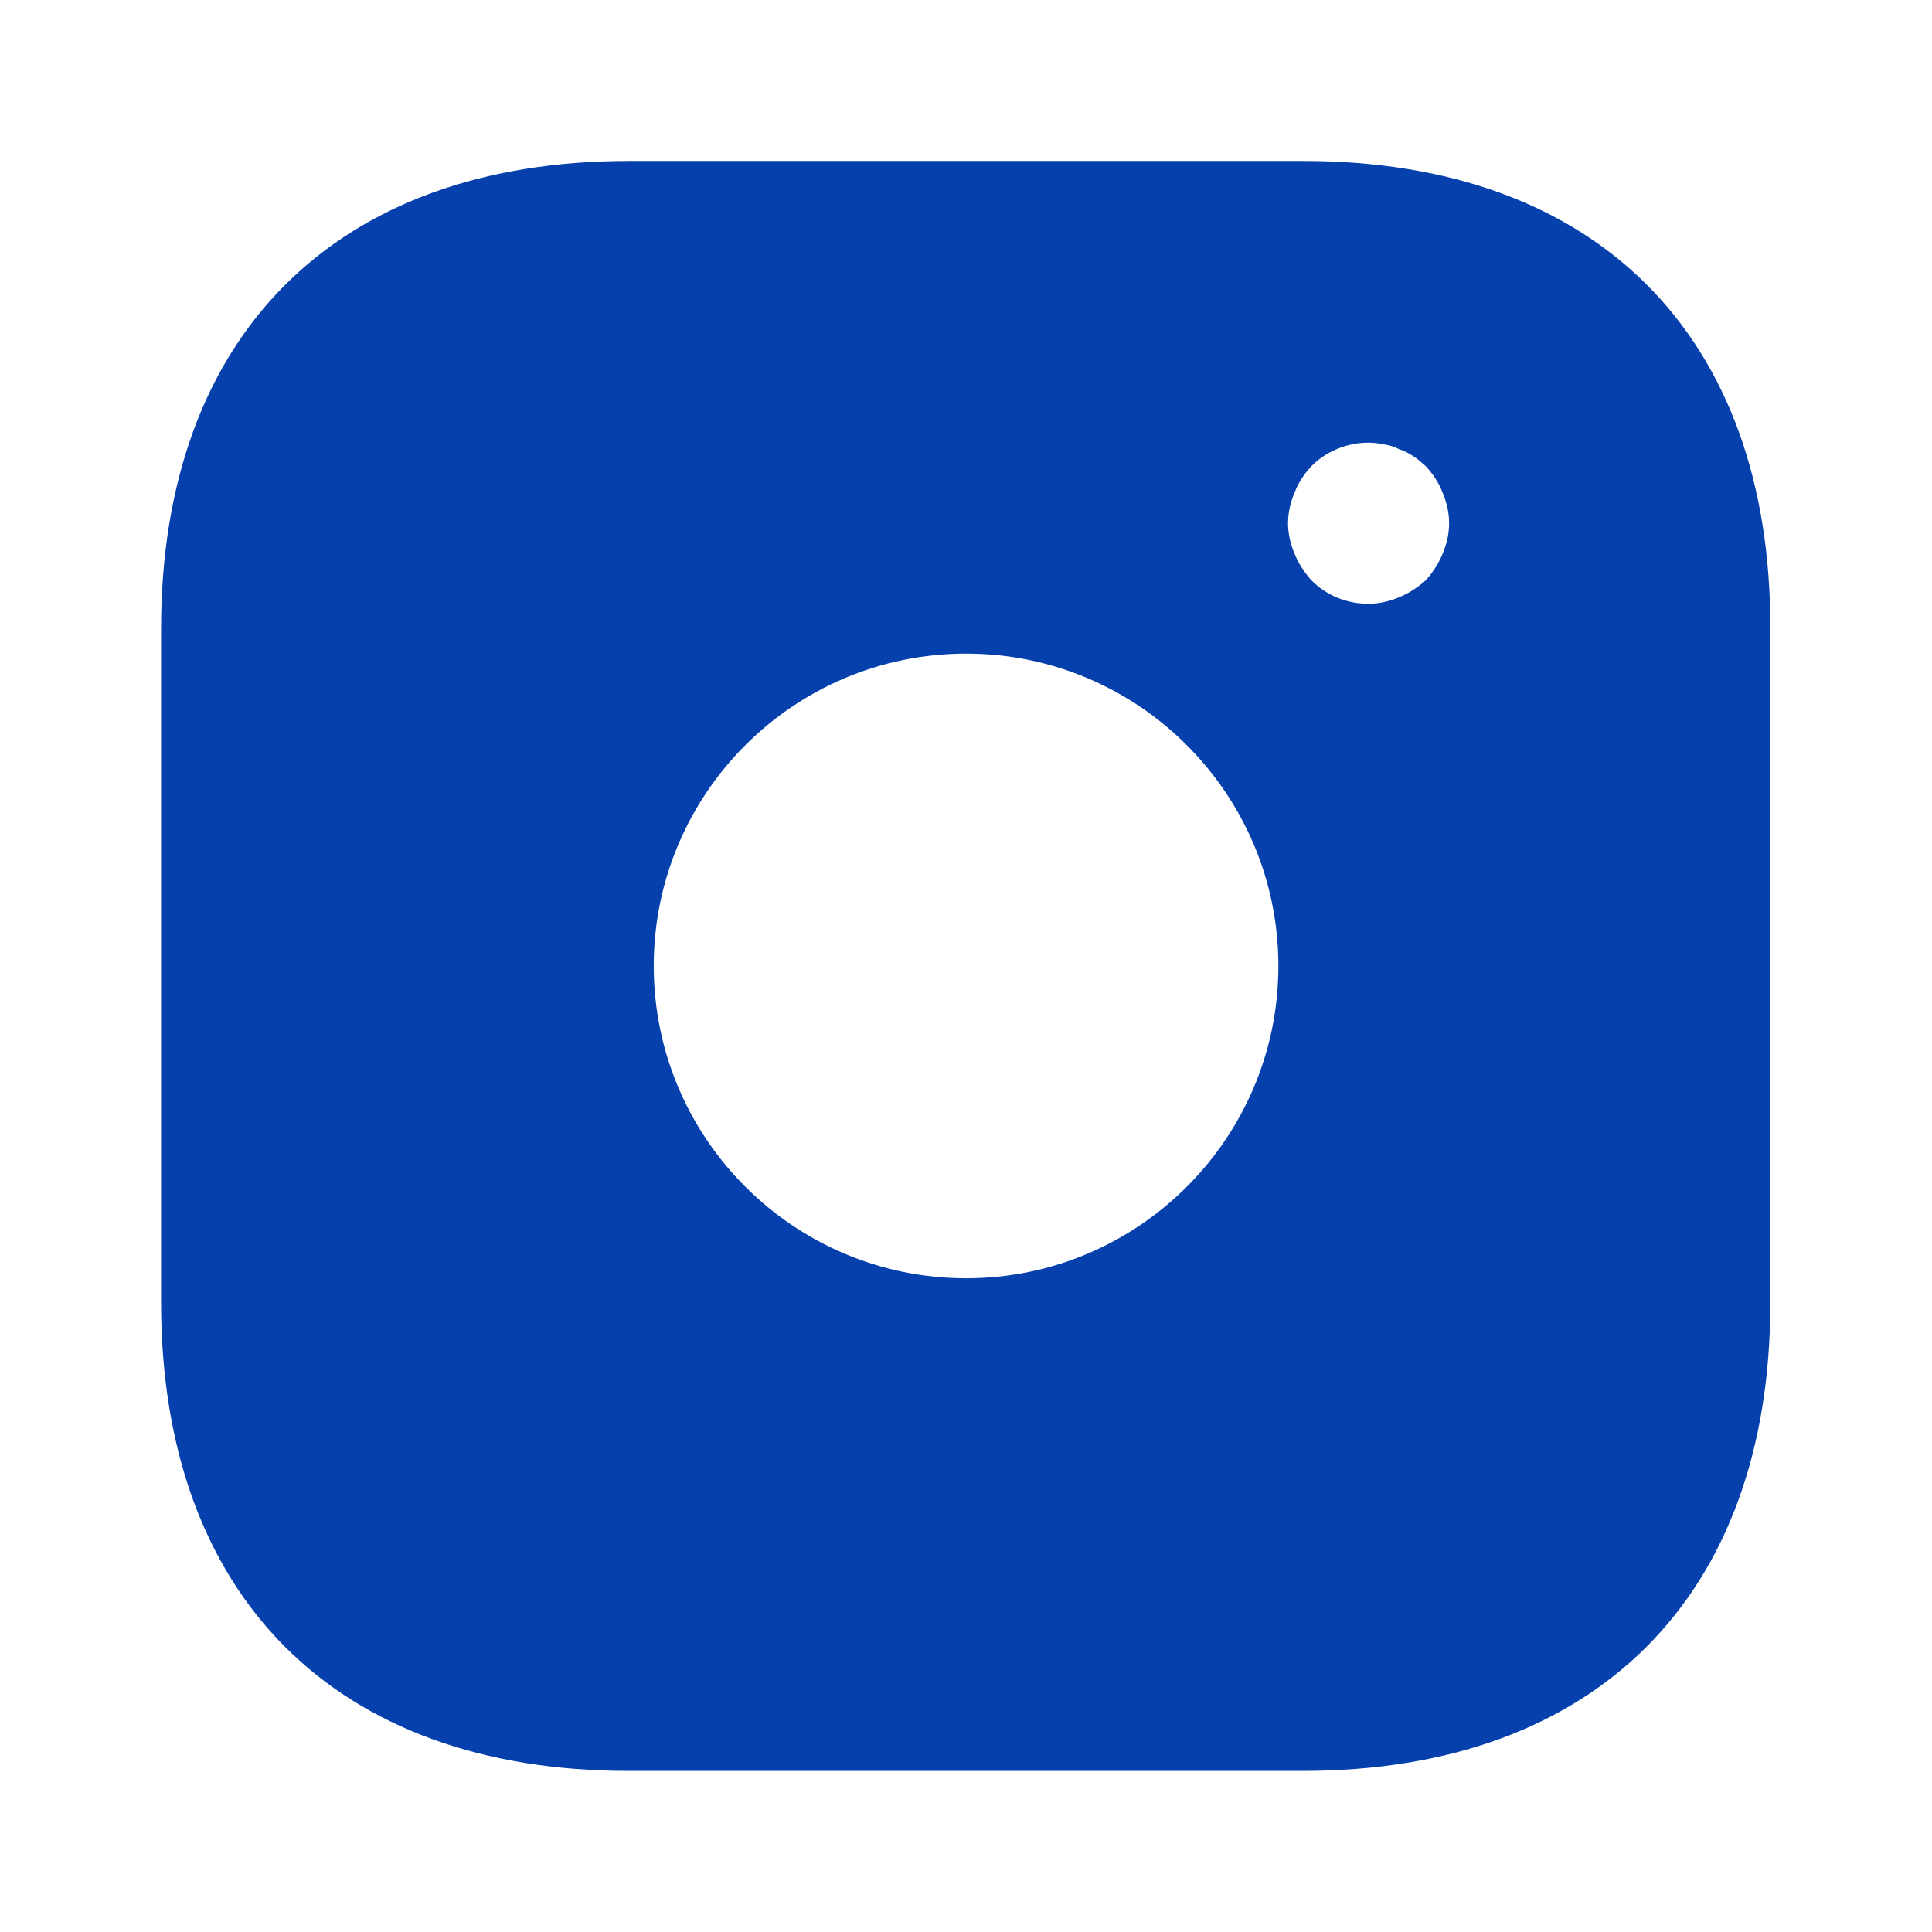
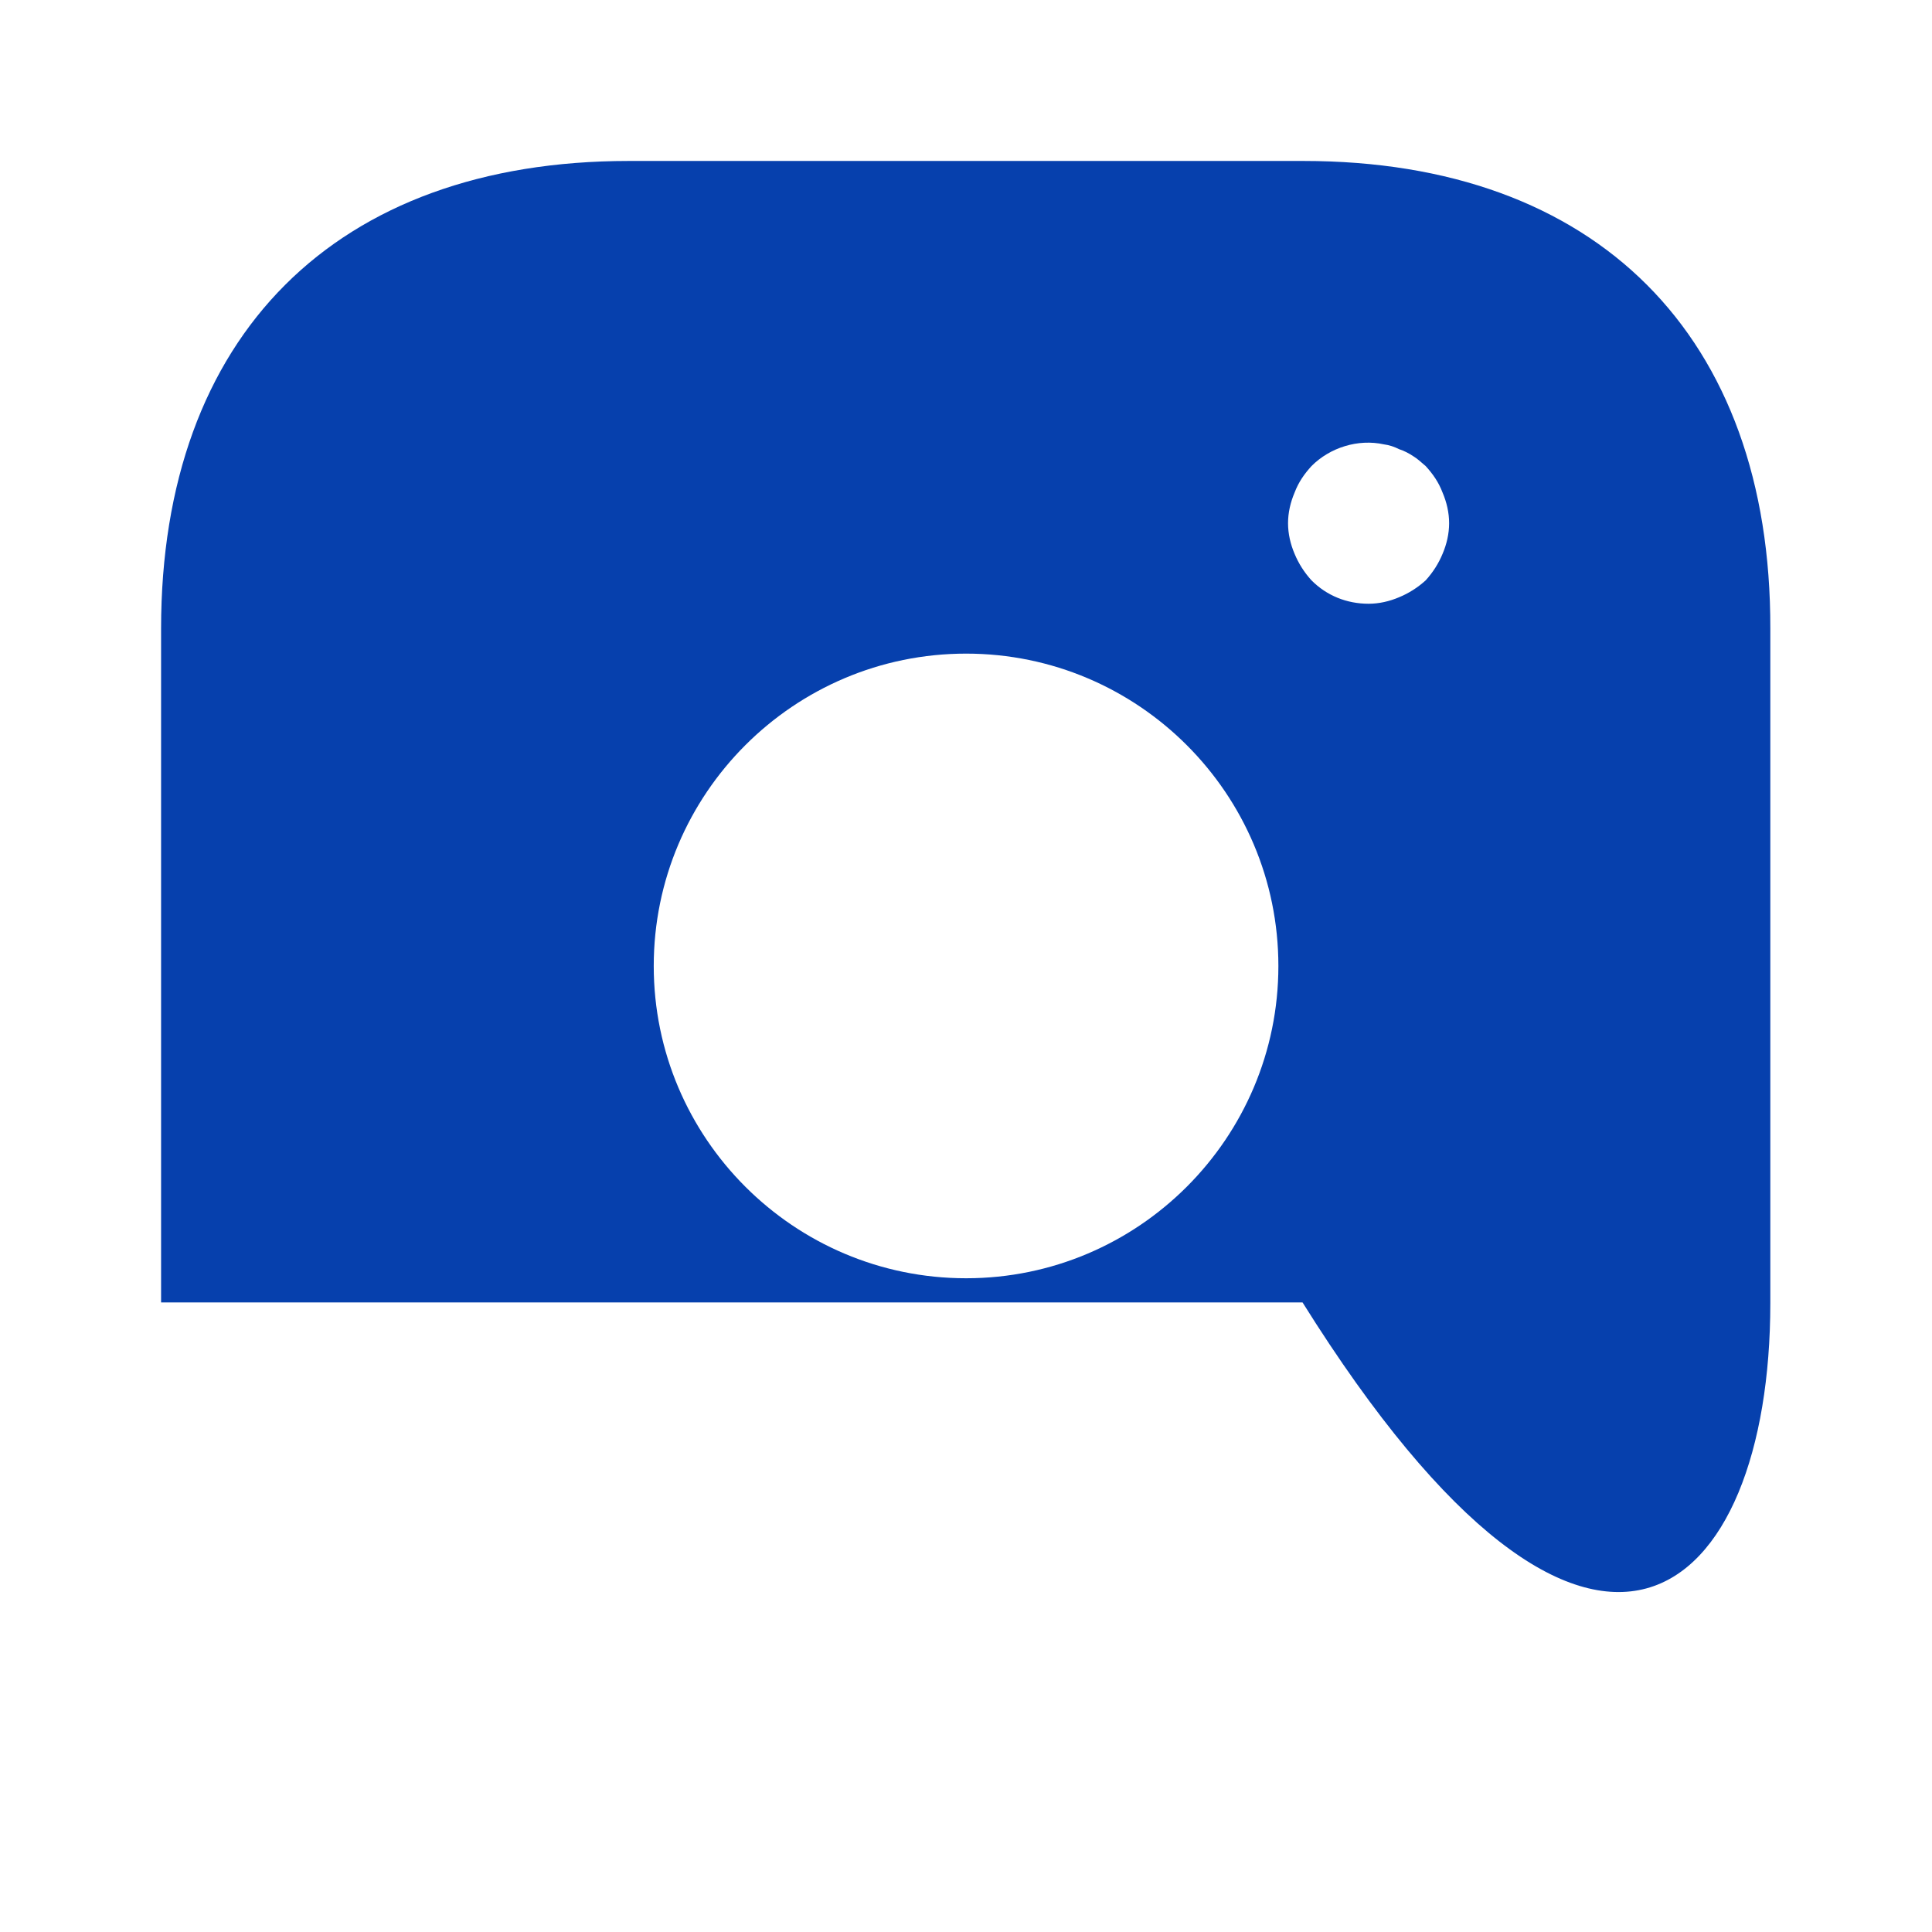
<svg xmlns="http://www.w3.org/2000/svg" width="16" height="16" viewBox="0 0 16 16" fill="none">
-   <path d="M10.794 1.333H5.207C2.781 1.333 1.334 2.78 1.334 5.206V10.786C1.334 13.22 2.781 14.666 5.207 14.666H10.787C13.214 14.666 14.661 13.22 14.661 10.793V5.206C14.667 2.78 13.221 1.333 10.794 1.333ZM8.001 10.586C6.574 10.586 5.414 9.426 5.414 8C5.414 6.573 6.574 5.413 8.001 5.413C9.427 5.413 10.587 6.573 10.587 8C10.587 9.426 9.427 10.586 8.001 10.586ZM11.947 4.586C11.914 4.666 11.867 4.74 11.807 4.806C11.741 4.866 11.667 4.913 11.587 4.946C11.507 4.98 11.421 5 11.334 5C11.154 5 10.987 4.933 10.861 4.806C10.801 4.74 10.754 4.666 10.721 4.586C10.687 4.506 10.667 4.42 10.667 4.333C10.667 4.246 10.687 4.16 10.721 4.08C10.754 3.993 10.801 3.926 10.861 3.86C11.014 3.706 11.247 3.633 11.461 3.68C11.507 3.686 11.547 3.7 11.587 3.72C11.627 3.733 11.667 3.753 11.707 3.78C11.741 3.8 11.774 3.833 11.807 3.86C11.867 3.926 11.914 3.993 11.947 4.08C11.981 4.16 12.001 4.246 12.001 4.333C12.001 4.42 11.981 4.506 11.947 4.586Z" fill="#0640AD" />
+   <path d="M10.794 1.333H5.207C2.781 1.333 1.334 2.78 1.334 5.206V10.786H10.787C13.214 14.666 14.661 13.22 14.661 10.793V5.206C14.667 2.78 13.221 1.333 10.794 1.333ZM8.001 10.586C6.574 10.586 5.414 9.426 5.414 8C5.414 6.573 6.574 5.413 8.001 5.413C9.427 5.413 10.587 6.573 10.587 8C10.587 9.426 9.427 10.586 8.001 10.586ZM11.947 4.586C11.914 4.666 11.867 4.74 11.807 4.806C11.741 4.866 11.667 4.913 11.587 4.946C11.507 4.98 11.421 5 11.334 5C11.154 5 10.987 4.933 10.861 4.806C10.801 4.74 10.754 4.666 10.721 4.586C10.687 4.506 10.667 4.42 10.667 4.333C10.667 4.246 10.687 4.16 10.721 4.08C10.754 3.993 10.801 3.926 10.861 3.86C11.014 3.706 11.247 3.633 11.461 3.68C11.507 3.686 11.547 3.7 11.587 3.72C11.627 3.733 11.667 3.753 11.707 3.78C11.741 3.8 11.774 3.833 11.807 3.86C11.867 3.926 11.914 3.993 11.947 4.08C11.981 4.16 12.001 4.246 12.001 4.333C12.001 4.42 11.981 4.506 11.947 4.586Z" fill="#0640AD" />
</svg>